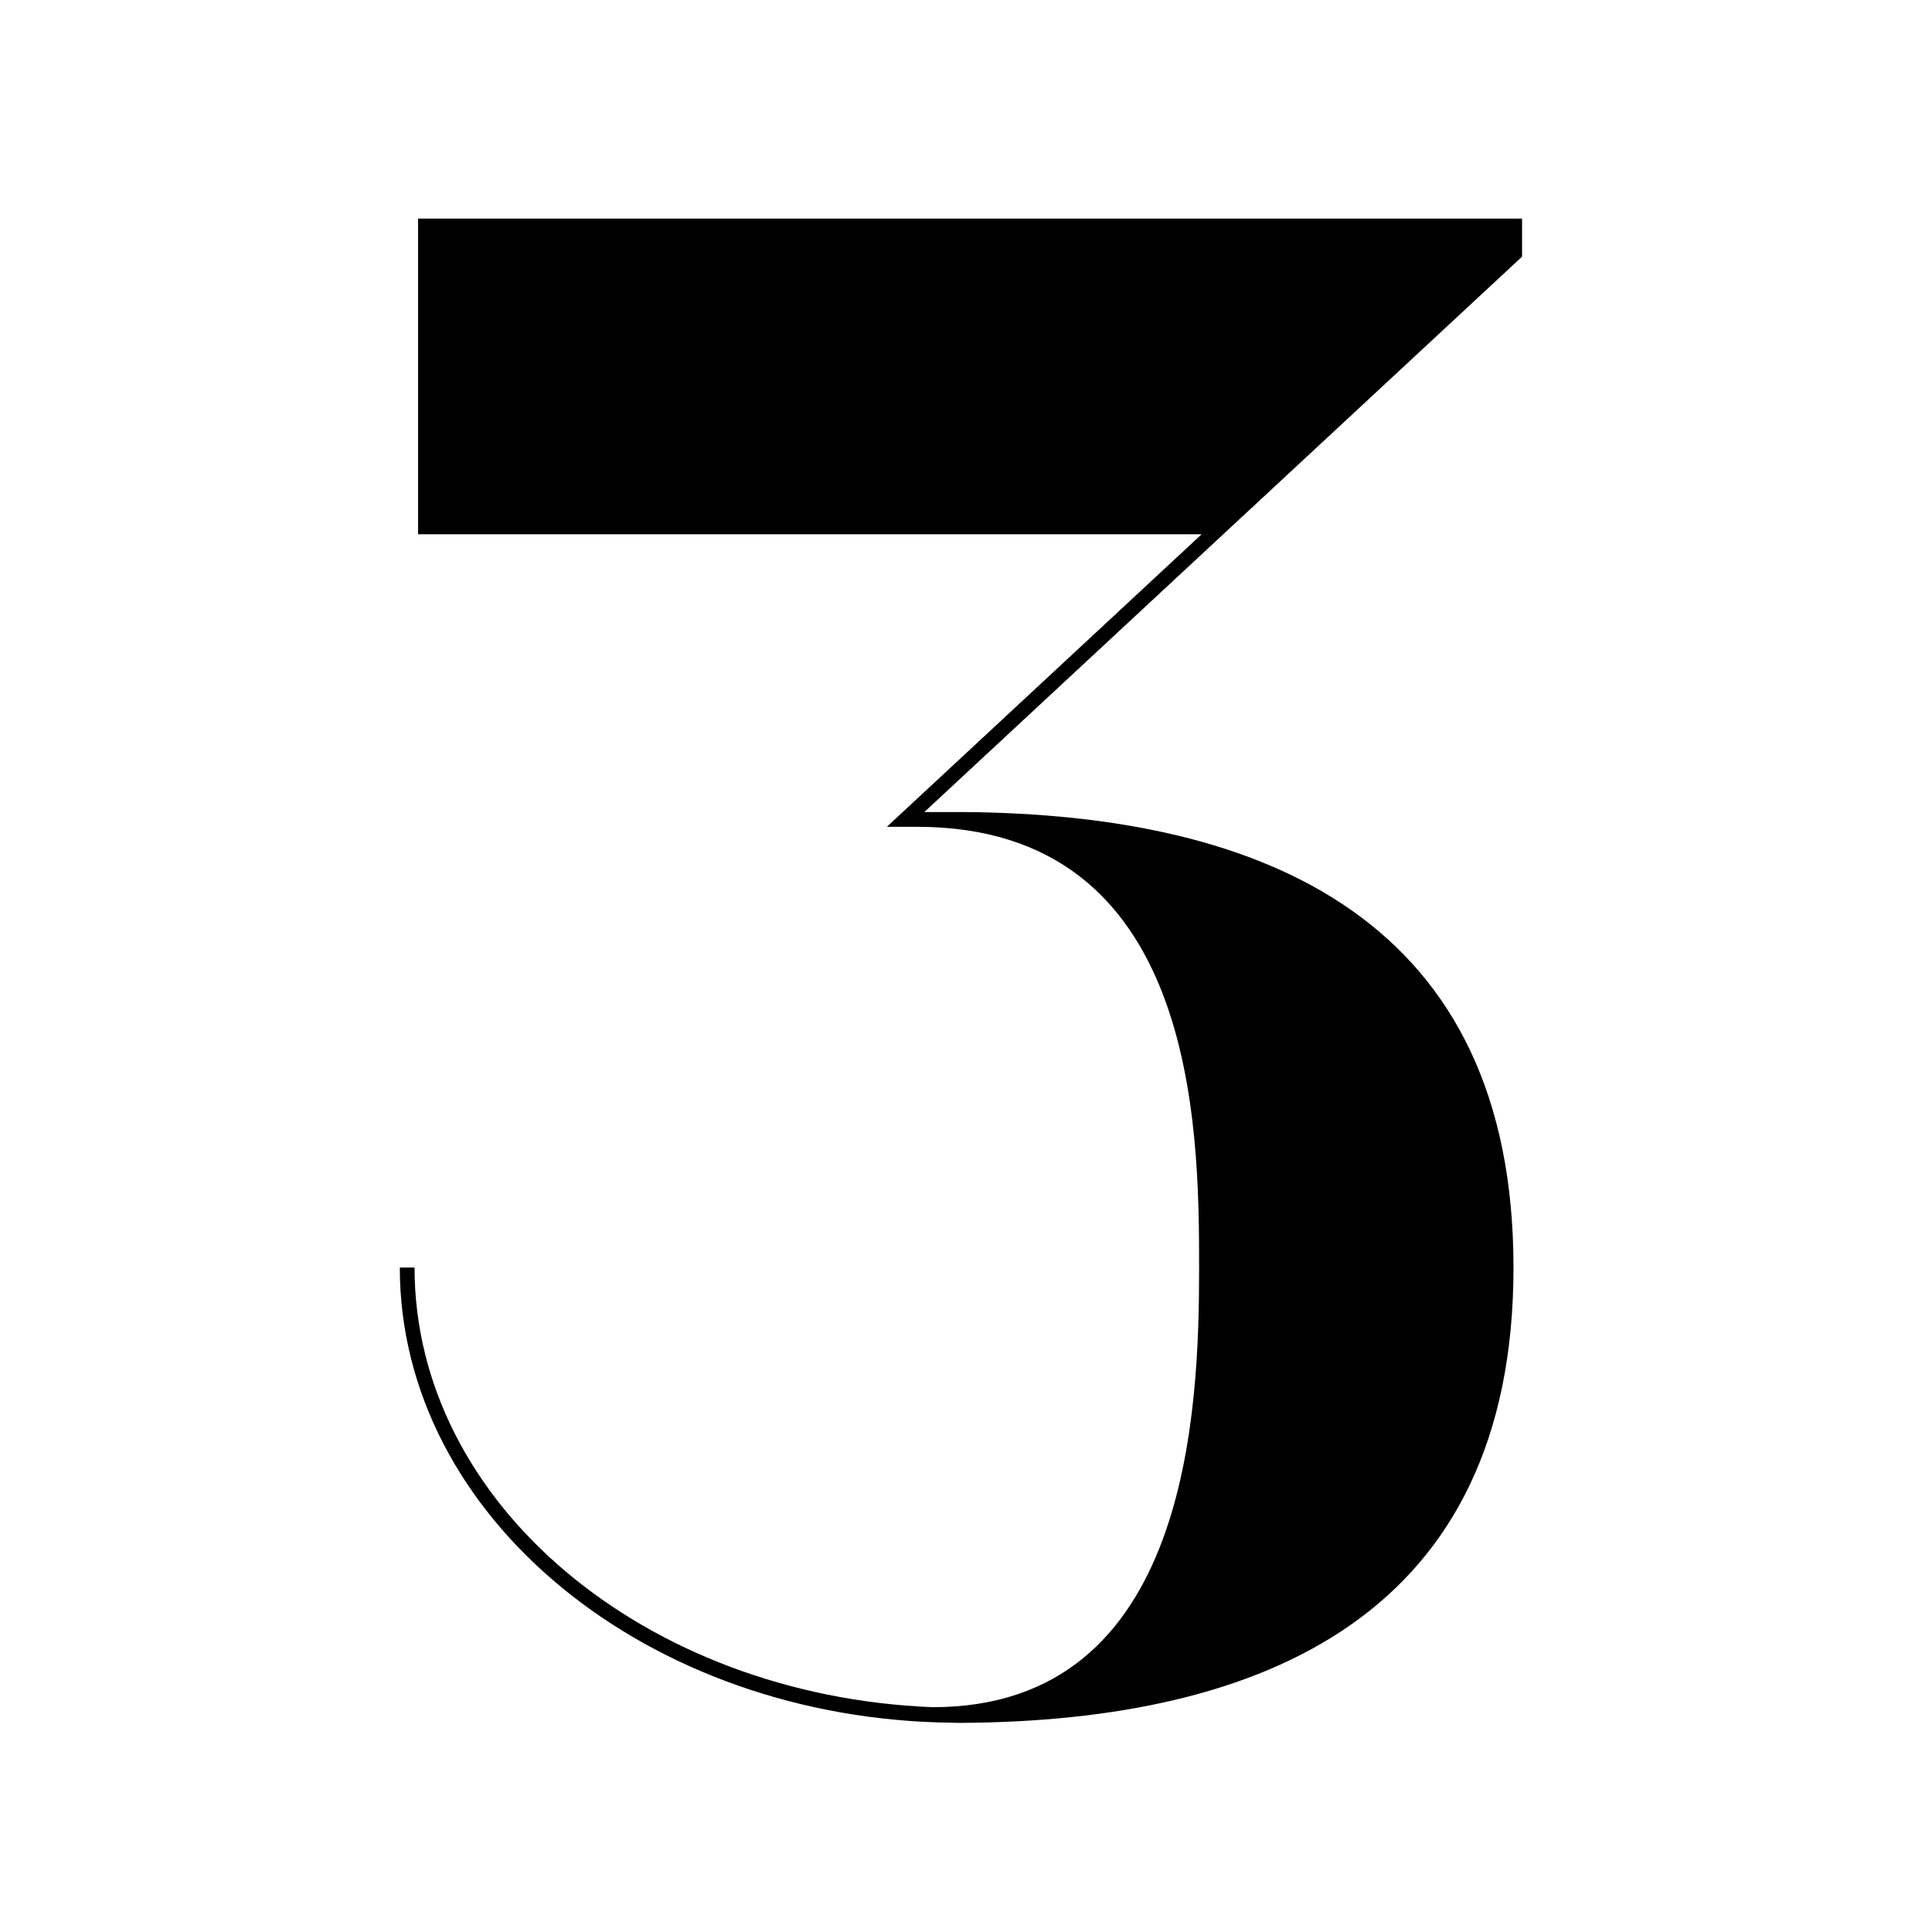
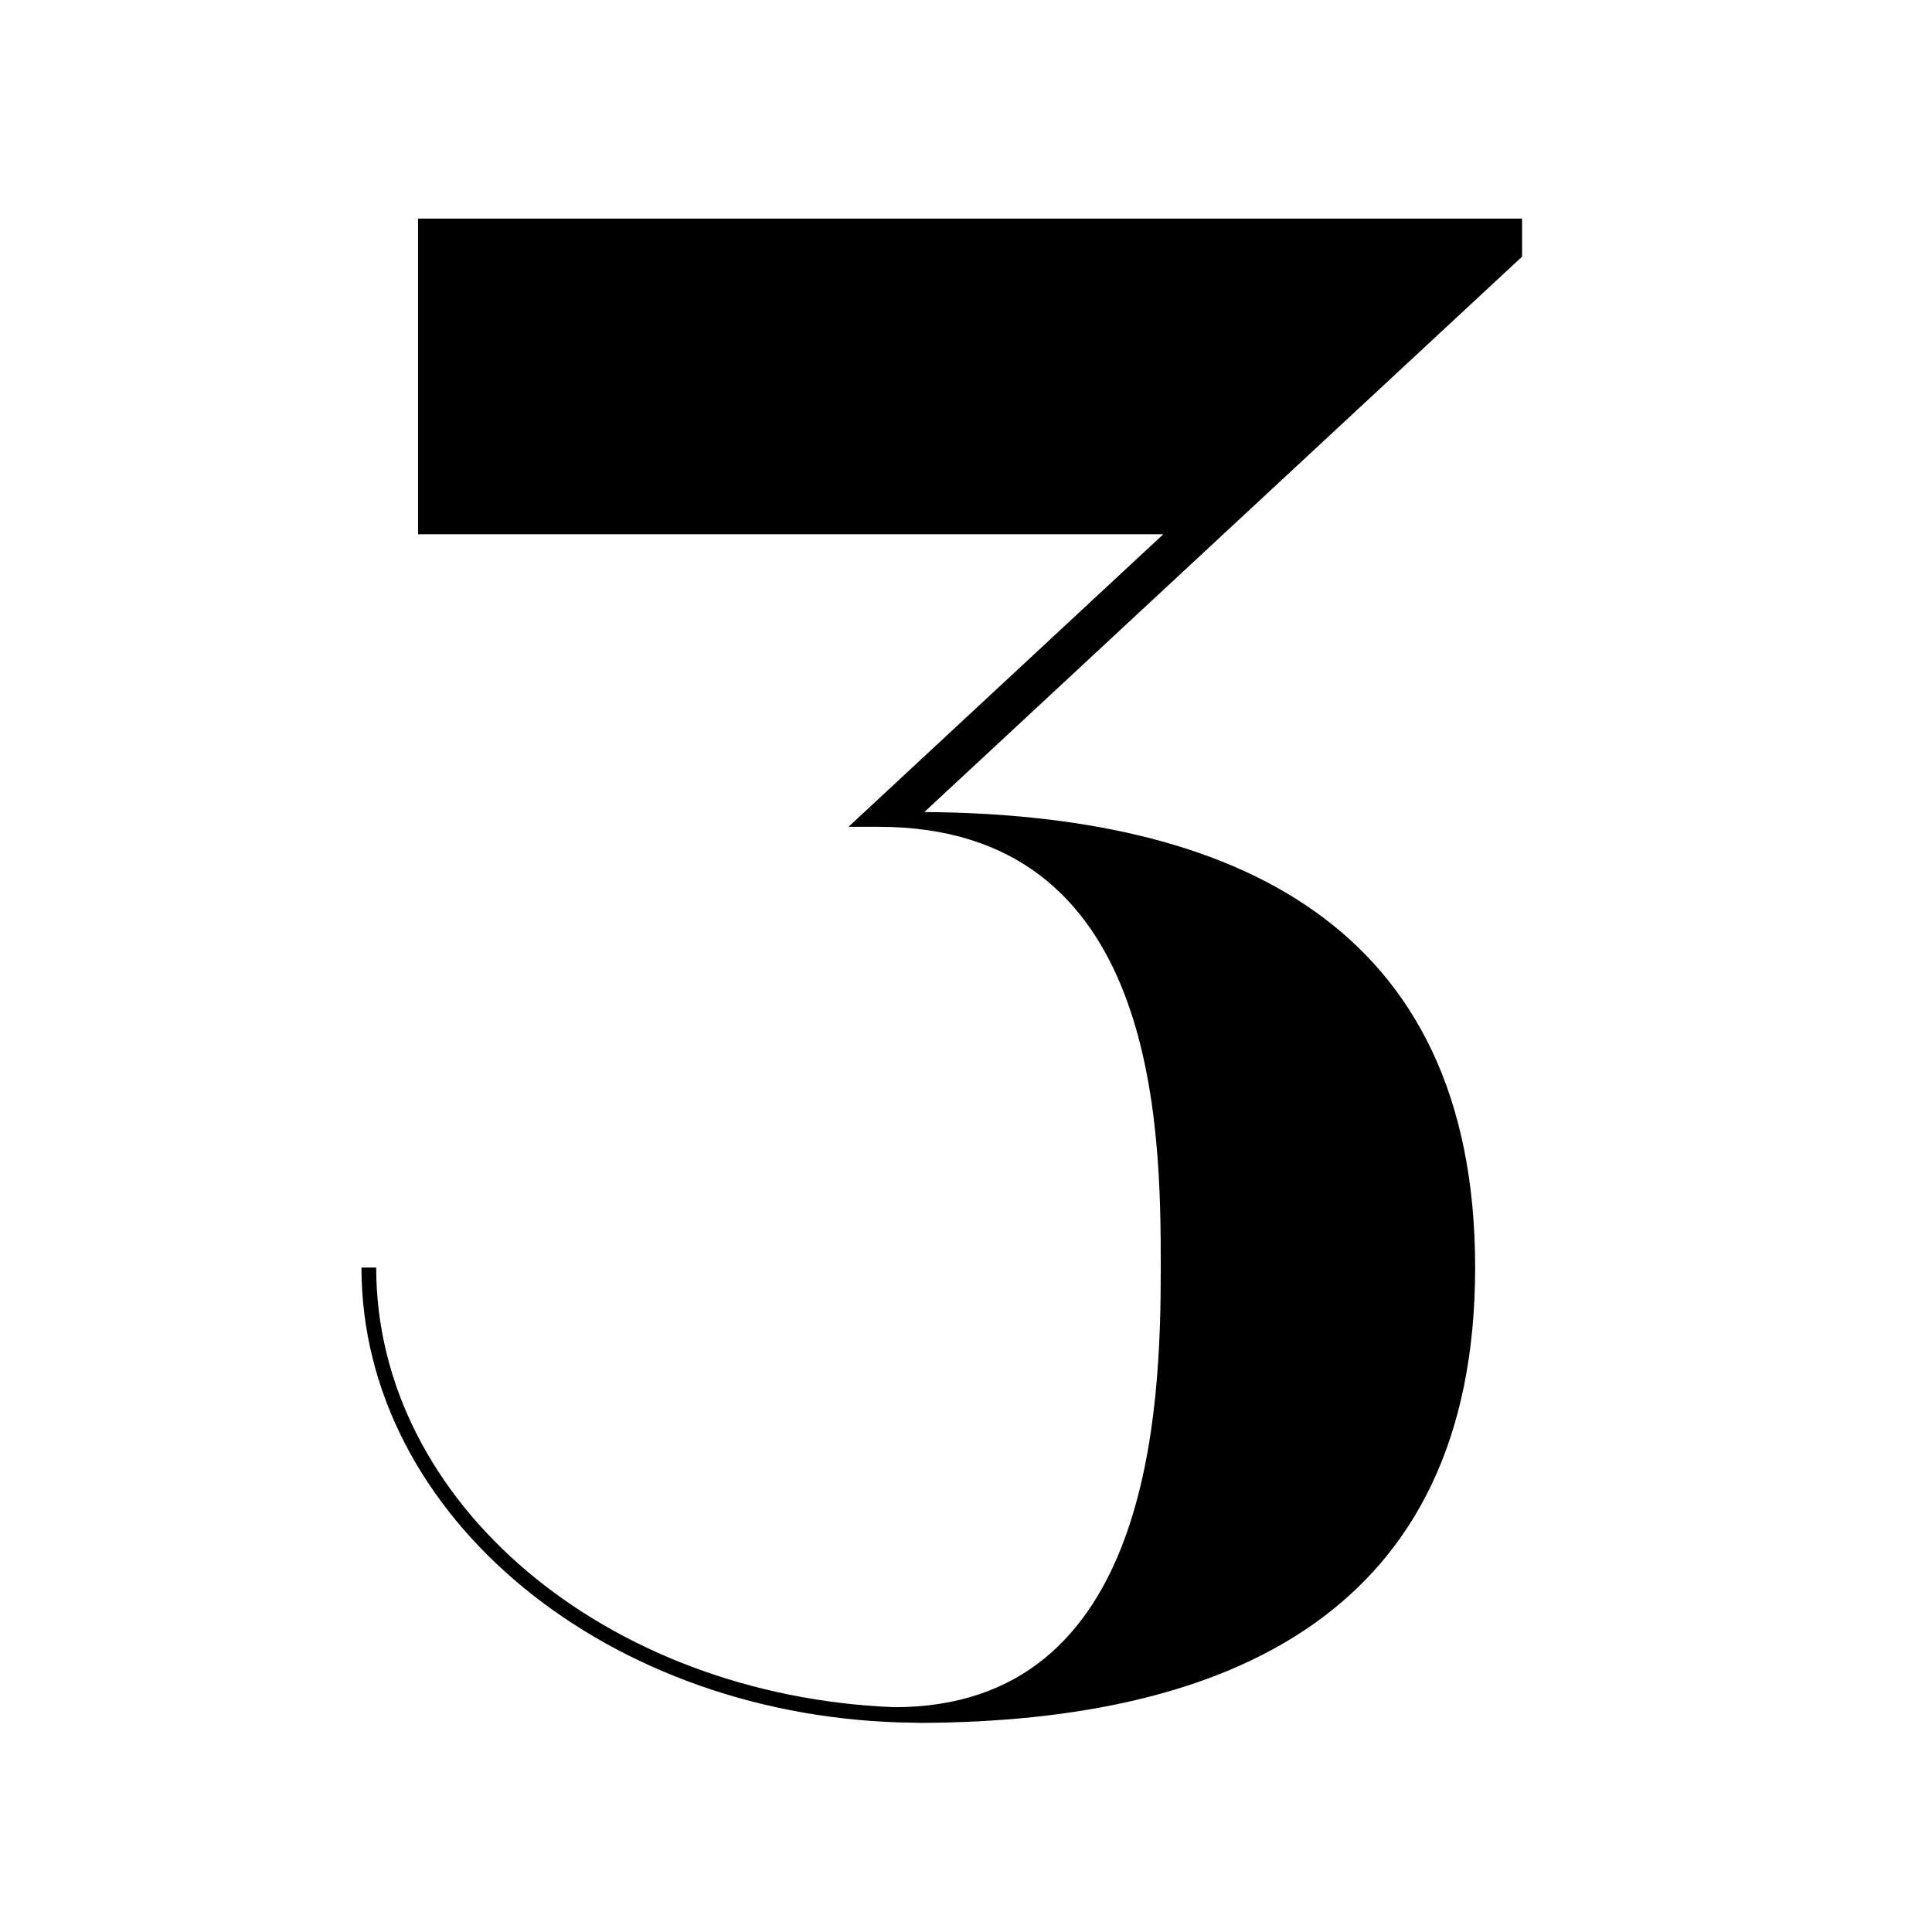
<svg xmlns="http://www.w3.org/2000/svg" id="a" width="1000" height="1000" viewBox="0 0 1000 1000">
-   <path d="m643.34,267.07l-164.9,153.24h19.85c157.61,1.08,285.09,56.65,285.09,235.76s-128.35,234.98-286.7,235.69l-3.37-.08c-158.21-1.48-286.37-106.53-286.37-235.61h7.63c0,121.98,119.13,221.63,268.19,227.57,133.1,0,137.9-154.2,137.9-227.57s-1.46-228.12-146.09-228.12h-15.53l162.92-151.41H216.39V113.14h571.43v19.7l-144.47,134.23Z" stroke-width="0" />
+   <path d="m643.34,267.07l-164.9,153.24c157.61,1.08,285.09,56.65,285.09,235.76s-128.35,234.98-286.7,235.69l-3.37-.08c-158.21-1.48-286.37-106.53-286.37-235.61h7.63c0,121.98,119.13,221.63,268.19,227.57,133.1,0,137.9-154.2,137.9-227.57s-1.46-228.12-146.09-228.12h-15.53l162.92-151.41H216.39V113.14h571.43v19.7l-144.47,134.23Z" stroke-width="0" />
</svg>